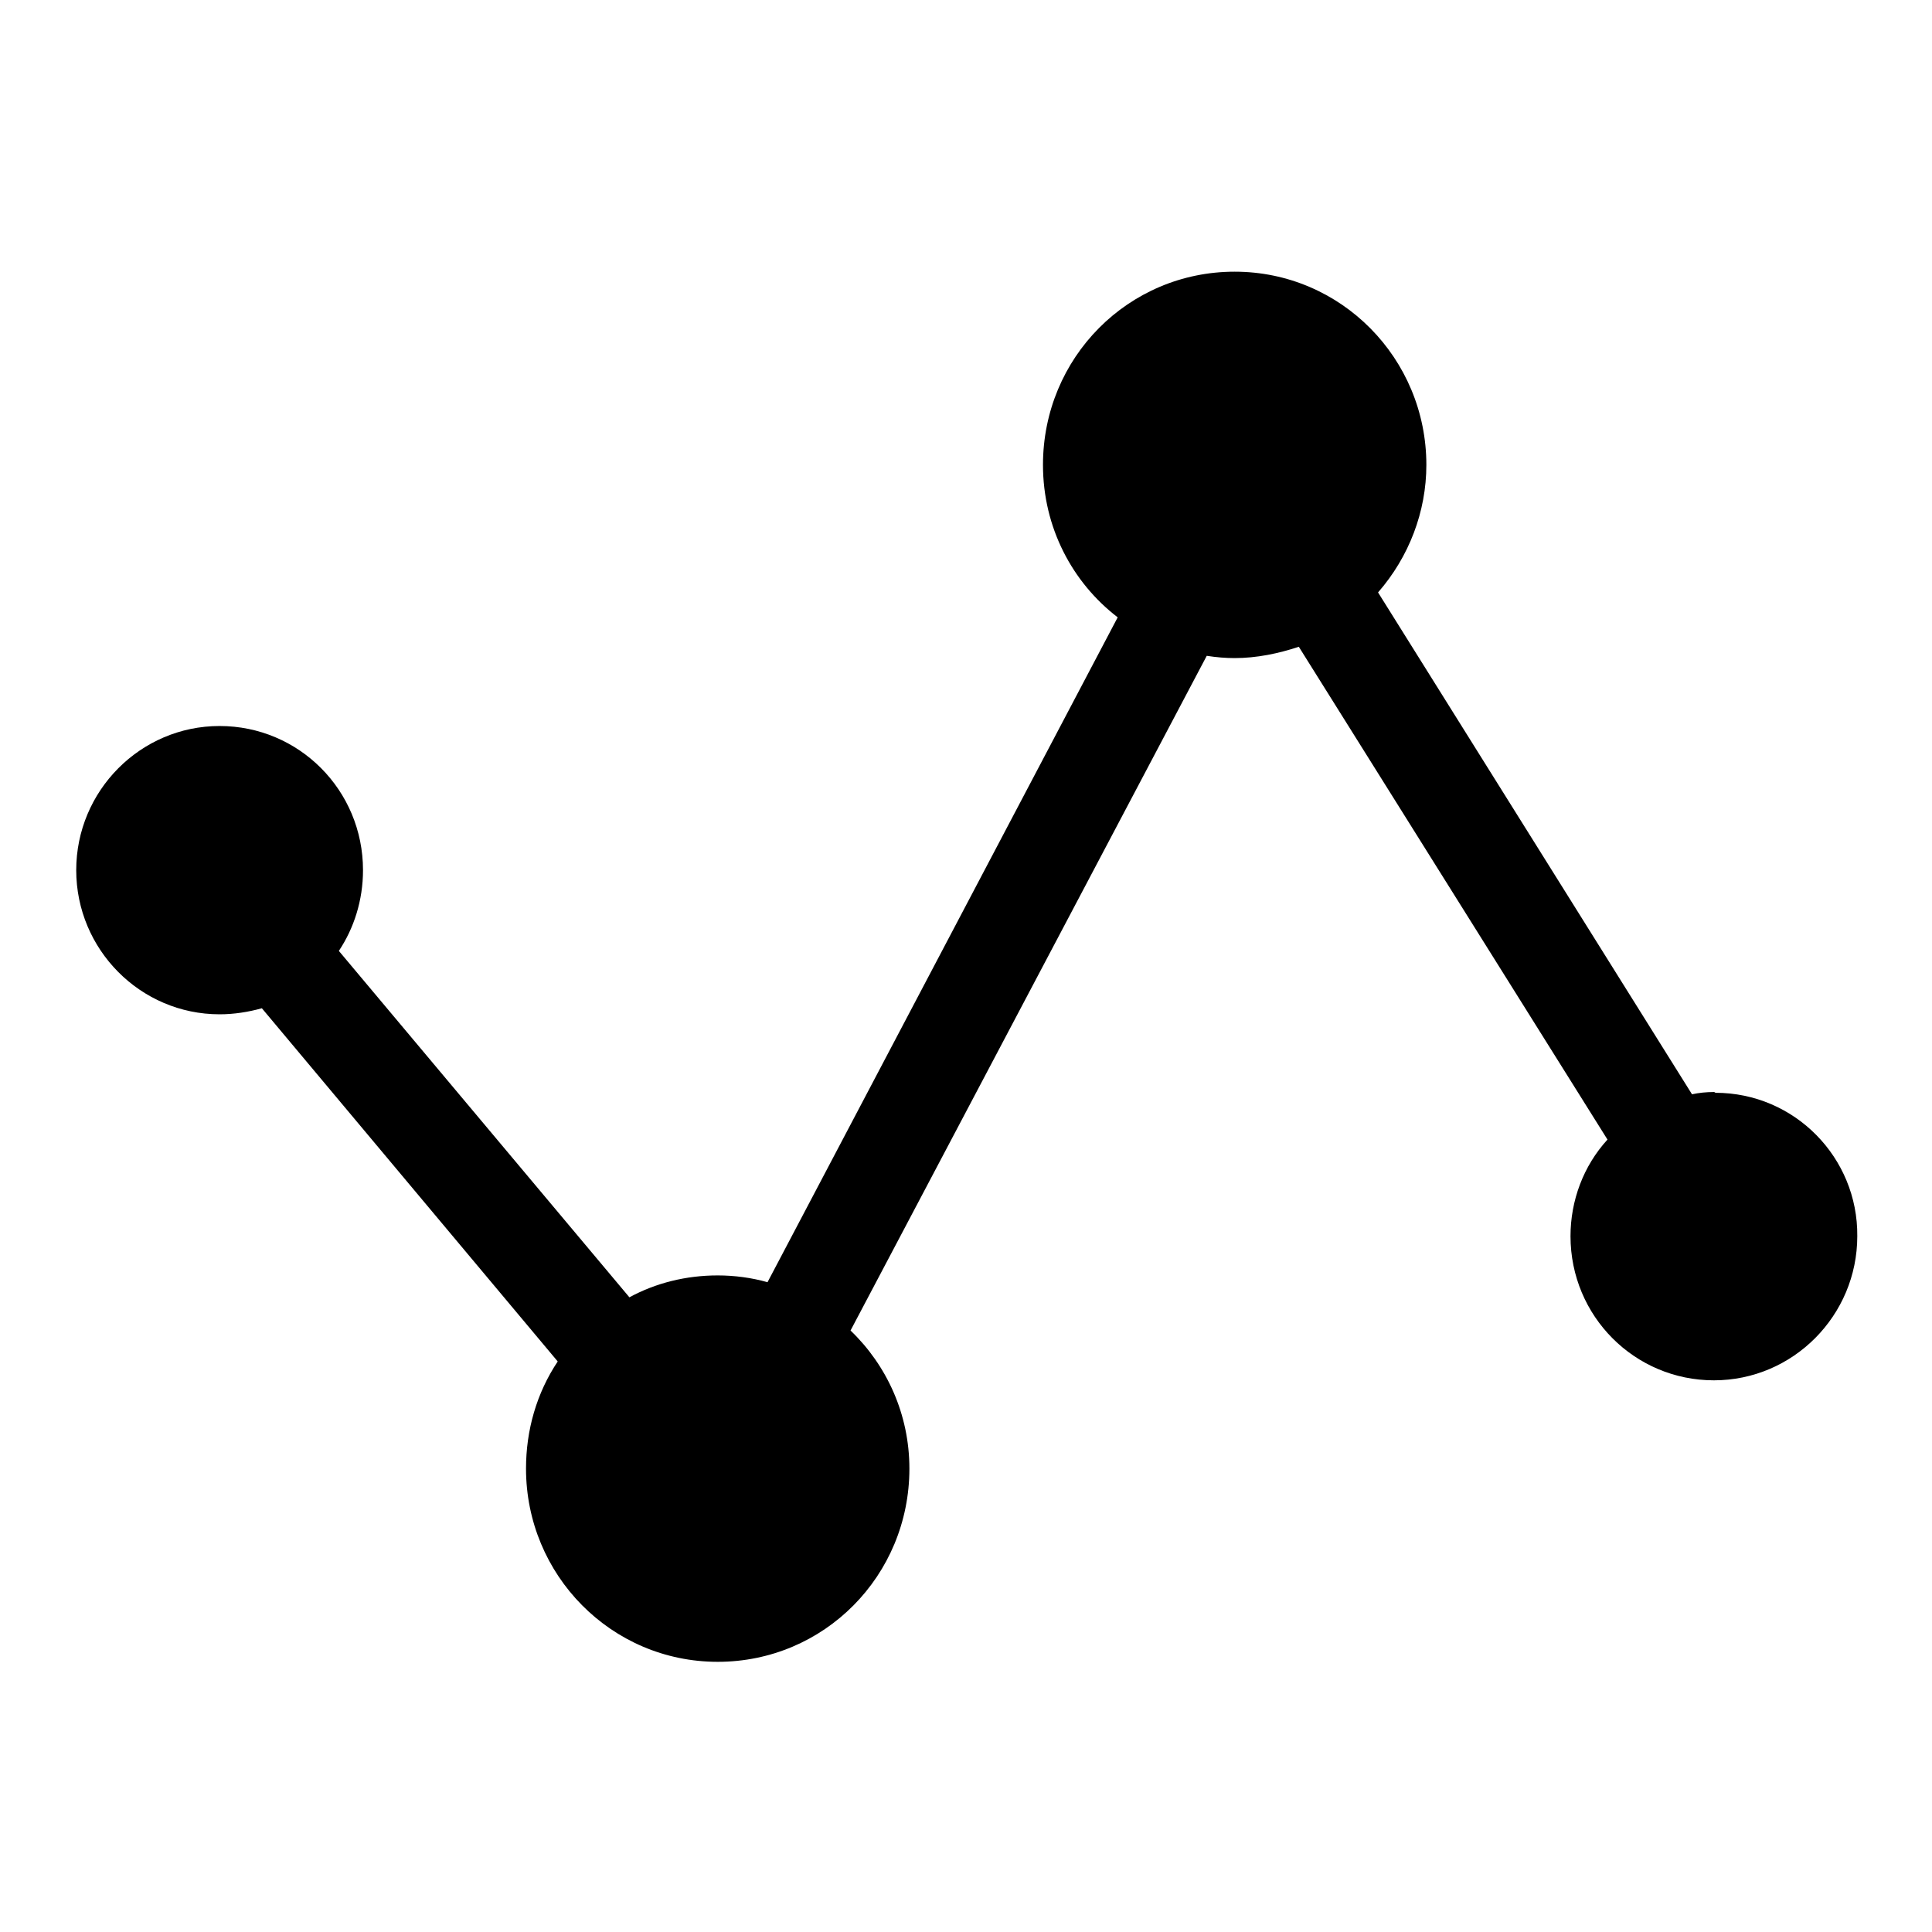
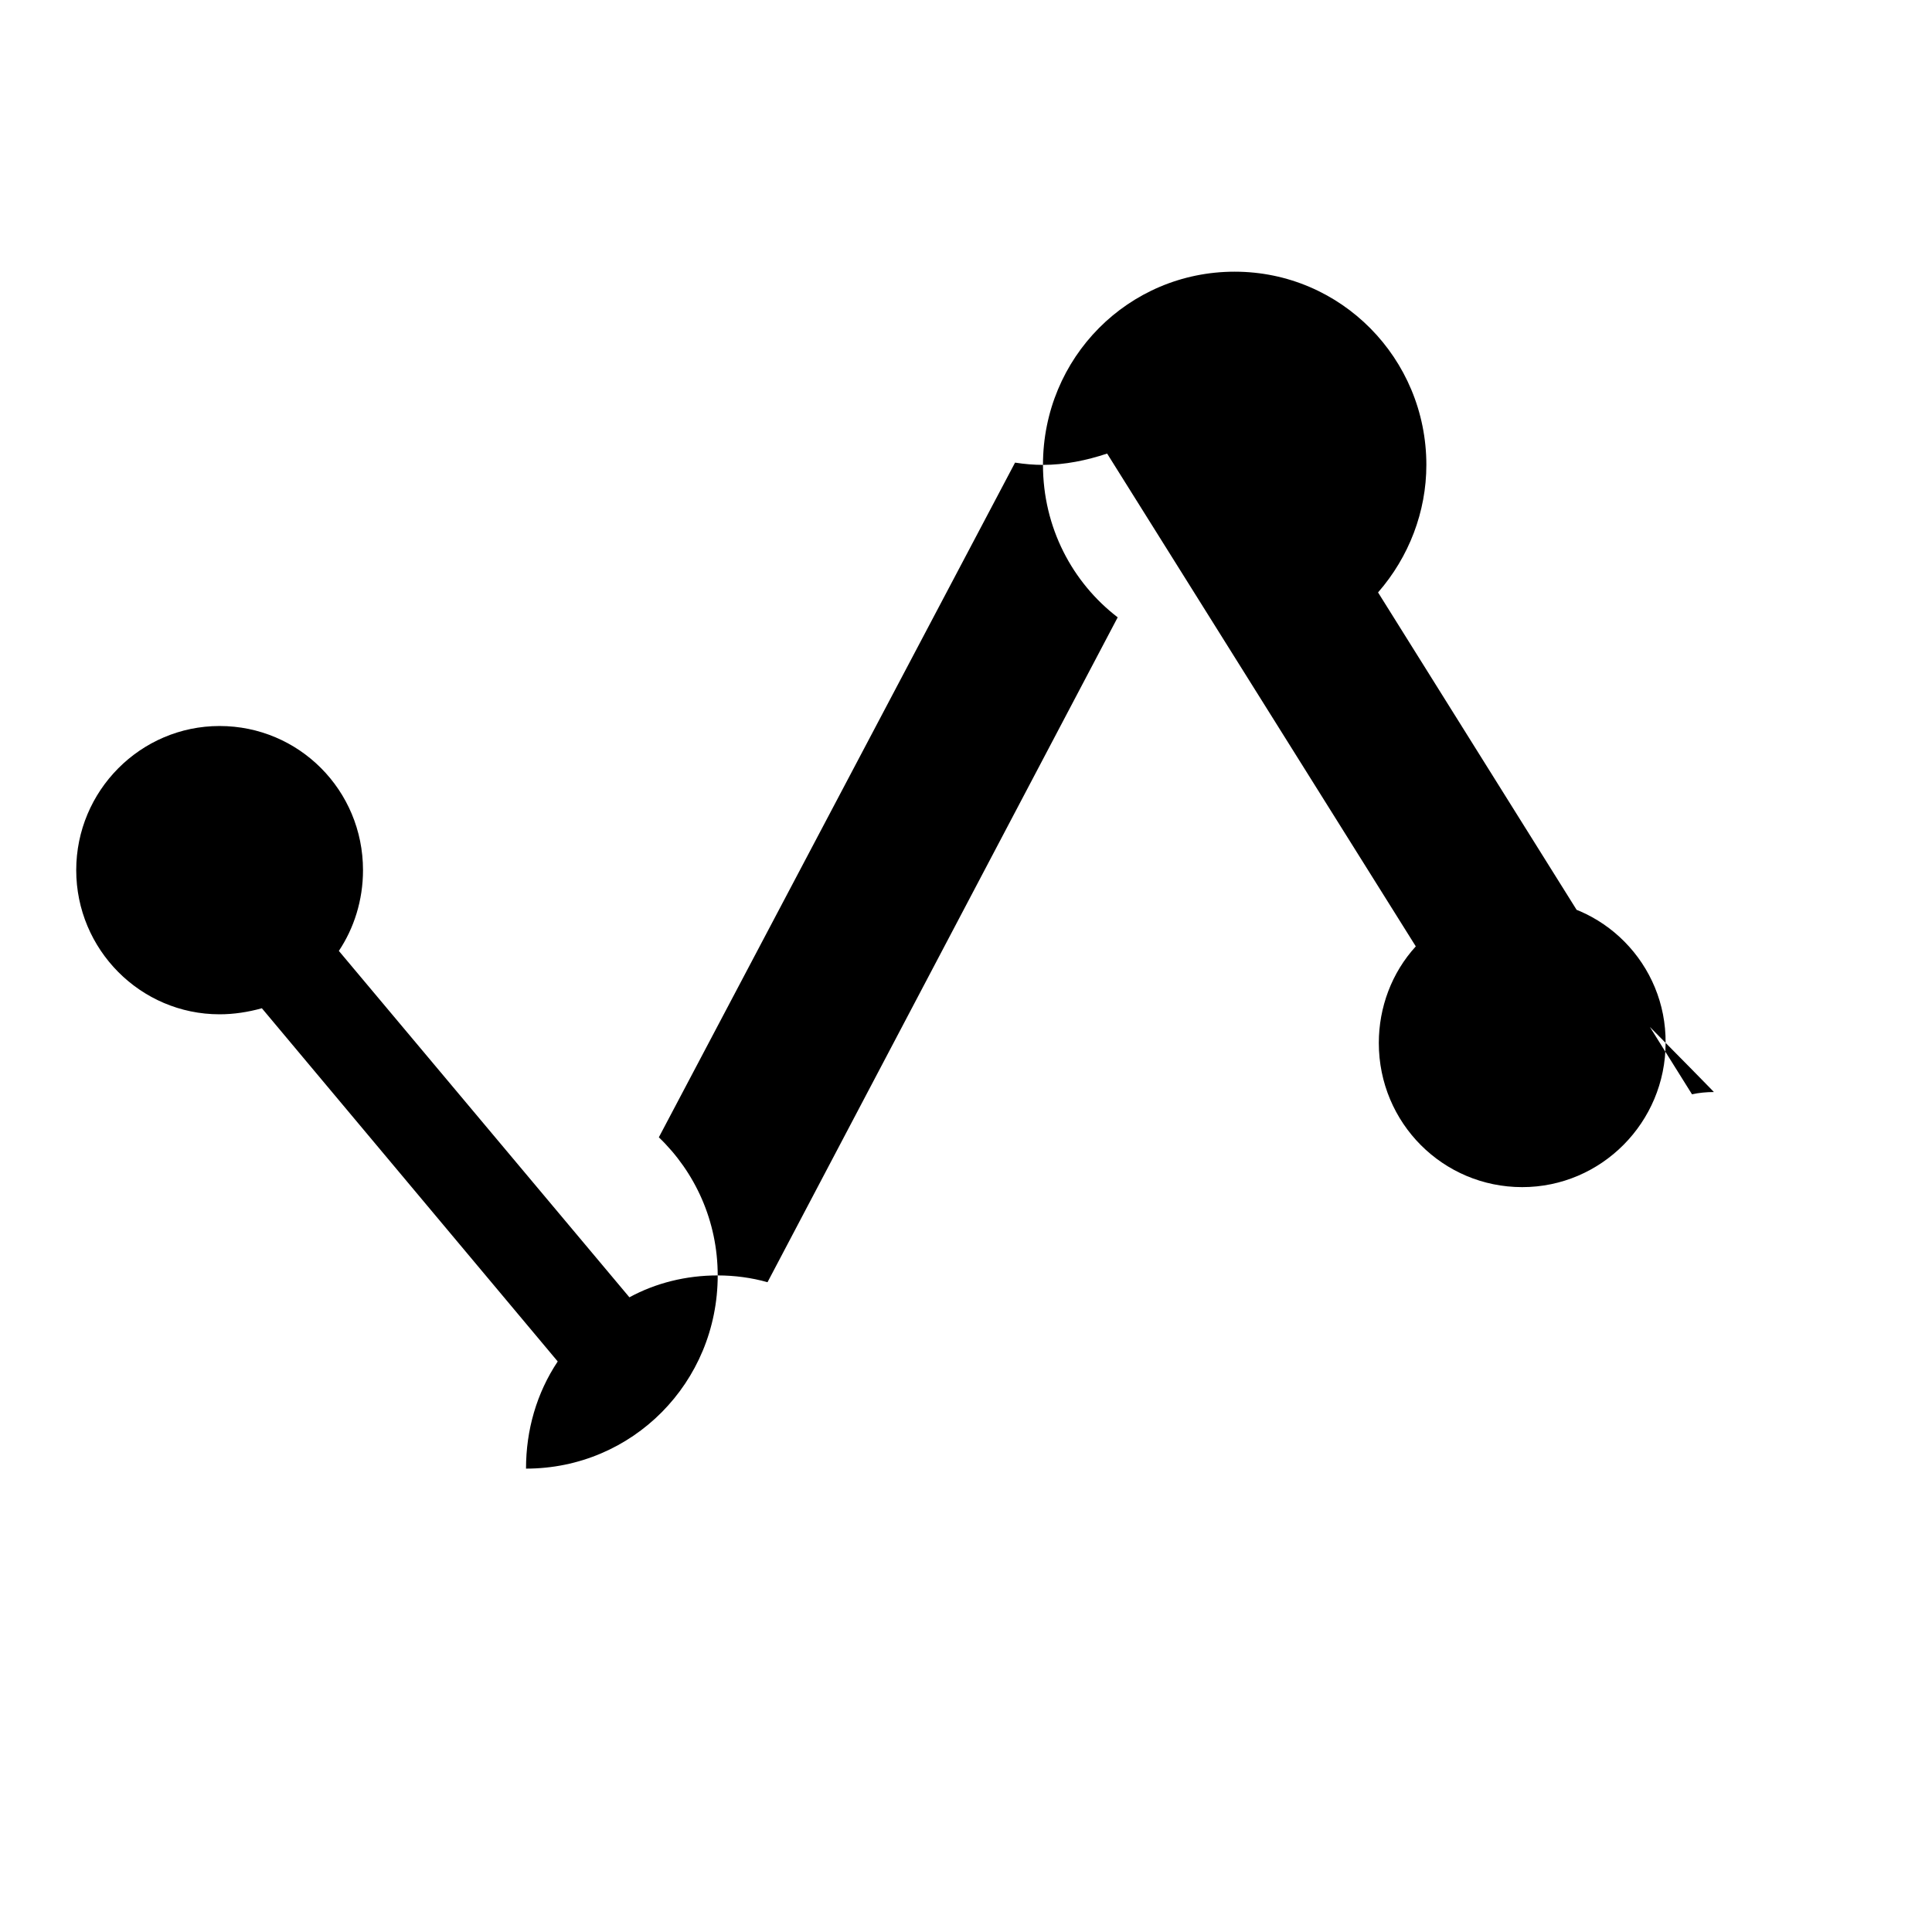
<svg xmlns="http://www.w3.org/2000/svg" version="1.1" x="0px" y="0px" viewBox="0 0 256 256" enable-background="new 0 0 256 256" xml:space="preserve">
  <g>
-     <path fill="#000000" d="M227.1,144.7c-1,0-2,0.1-2.9,0.3l-41.6-66.5c4.1-4.7,6.4-10.7,6.4-16.9c0-14.1-11.3-25.6-25.4-25.6 c-14.1,0-25.4,11.4-25.4,25.6c0,8.3,3.9,15.6,9.9,20.2l-46.4,88.1c-2.1-0.6-4.4-0.9-6.6-0.9c-4.2,0-8.2,1-11.7,2.9l-38.5-45.9 c2-3,3.2-6.7,3.2-10.7c0-10.6-8.5-19.1-19-19.1c-10.5,0-19,8.6-19,19.1s8.5,19.1,19,19.1c1.9,0,3.8-0.3,5.6-0.8l39.2,46.8 c-2.8,4.2-4.2,9.1-4.2,14.2c0,14.1,11.3,25.6,25.4,25.6c14.1,0,25.4-11.4,25.4-25.6c0-7.2-3-13.7-7.8-18.3l47.2-89.4 c1.3,0.2,2.5,0.3,3.7,0.3c2.9,0,5.8-0.6,8.5-1.5l40.9,65.3c-3.2,3.5-4.9,8.1-4.9,12.8c0,10.6,8.5,19.1,19,19.1 c10.5,0,19-8.6,19-19.1c0.1-10.4-8.3-19-18.8-19C227.2,144.7,227.1,144.7,227.1,144.7" />
+     <path fill="#000000" d="M227.1,144.7c-1,0-2,0.1-2.9,0.3l-41.6-66.5c4.1-4.7,6.4-10.7,6.4-16.9c0-14.1-11.3-25.6-25.4-25.6 c-14.1,0-25.4,11.4-25.4,25.6c0,8.3,3.9,15.6,9.9,20.2l-46.4,88.1c-2.1-0.6-4.4-0.9-6.6-0.9c-4.2,0-8.2,1-11.7,2.9l-38.5-45.9 c2-3,3.2-6.7,3.2-10.7c0-10.6-8.5-19.1-19-19.1c-10.5,0-19,8.6-19,19.1s8.5,19.1,19,19.1c1.9,0,3.8-0.3,5.6-0.8l39.2,46.8 c-2.8,4.2-4.2,9.1-4.2,14.2c14.1,0,25.4-11.4,25.4-25.6c0-7.2-3-13.7-7.8-18.3l47.2-89.4 c1.3,0.2,2.5,0.3,3.7,0.3c2.9,0,5.8-0.6,8.5-1.5l40.9,65.3c-3.2,3.5-4.9,8.1-4.9,12.8c0,10.6,8.5,19.1,19,19.1 c10.5,0,19-8.6,19-19.1c0.1-10.4-8.3-19-18.8-19C227.2,144.7,227.1,144.7,227.1,144.7" />
  </g>
</svg>